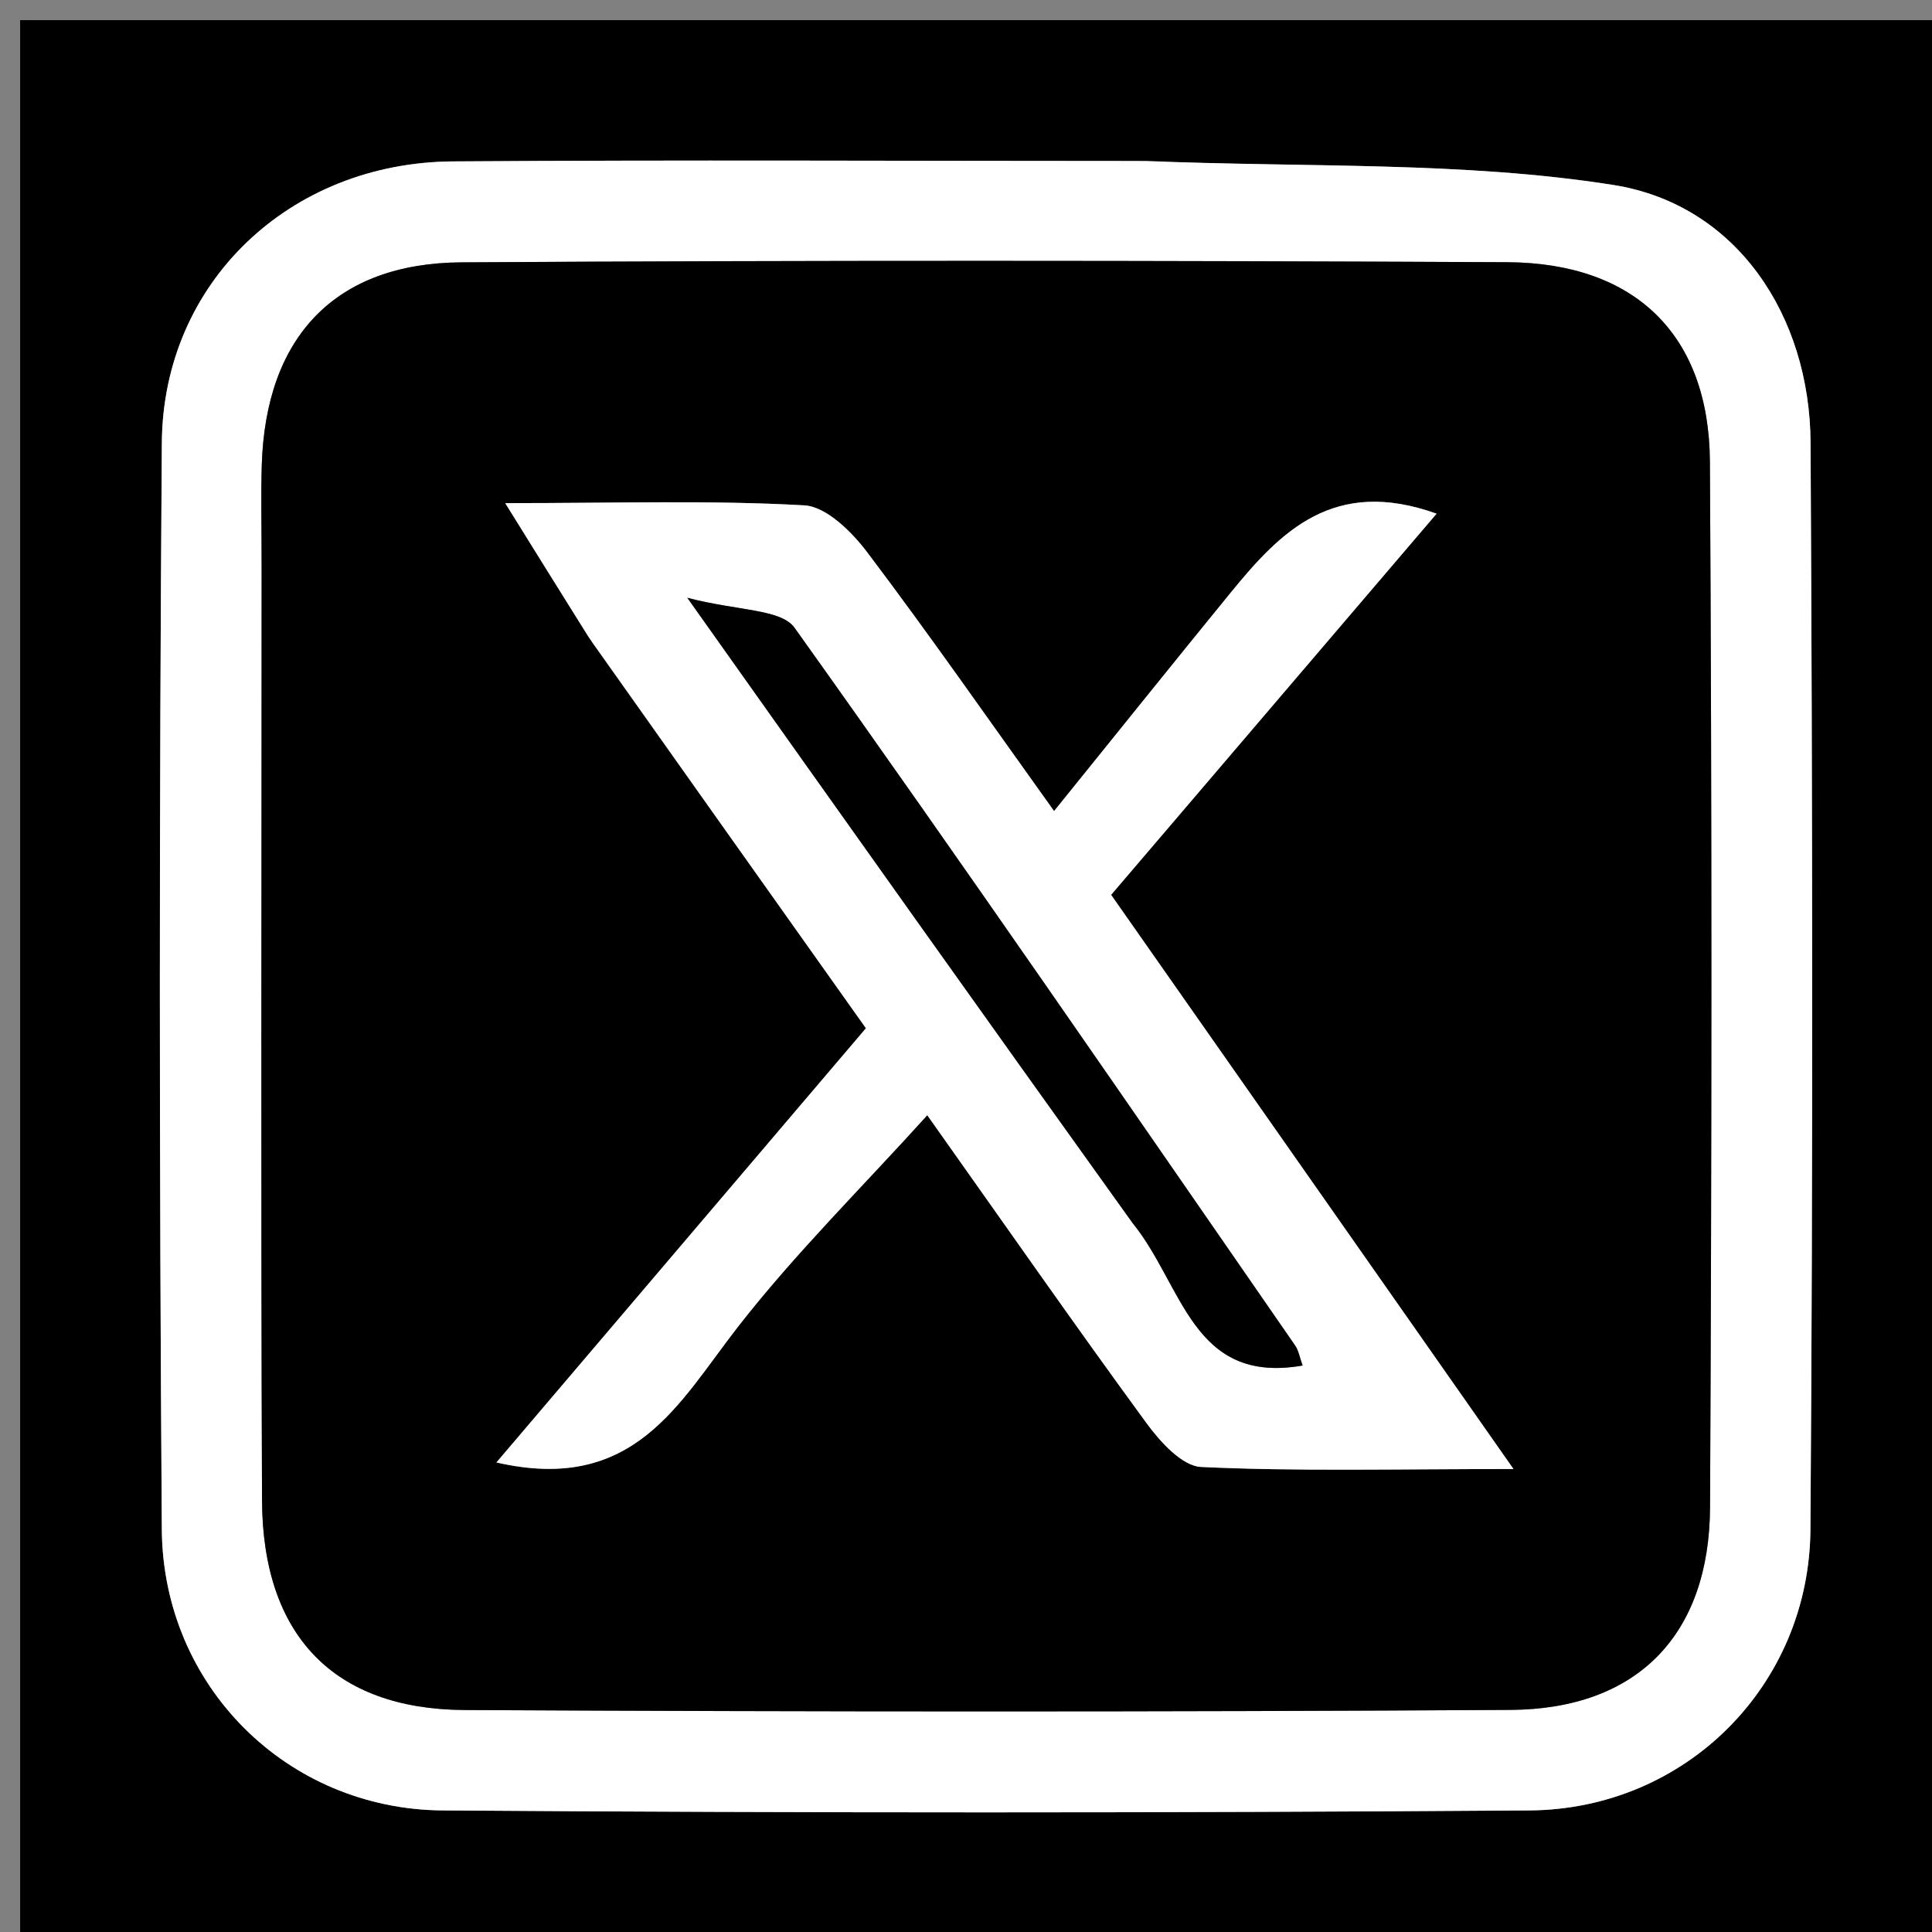
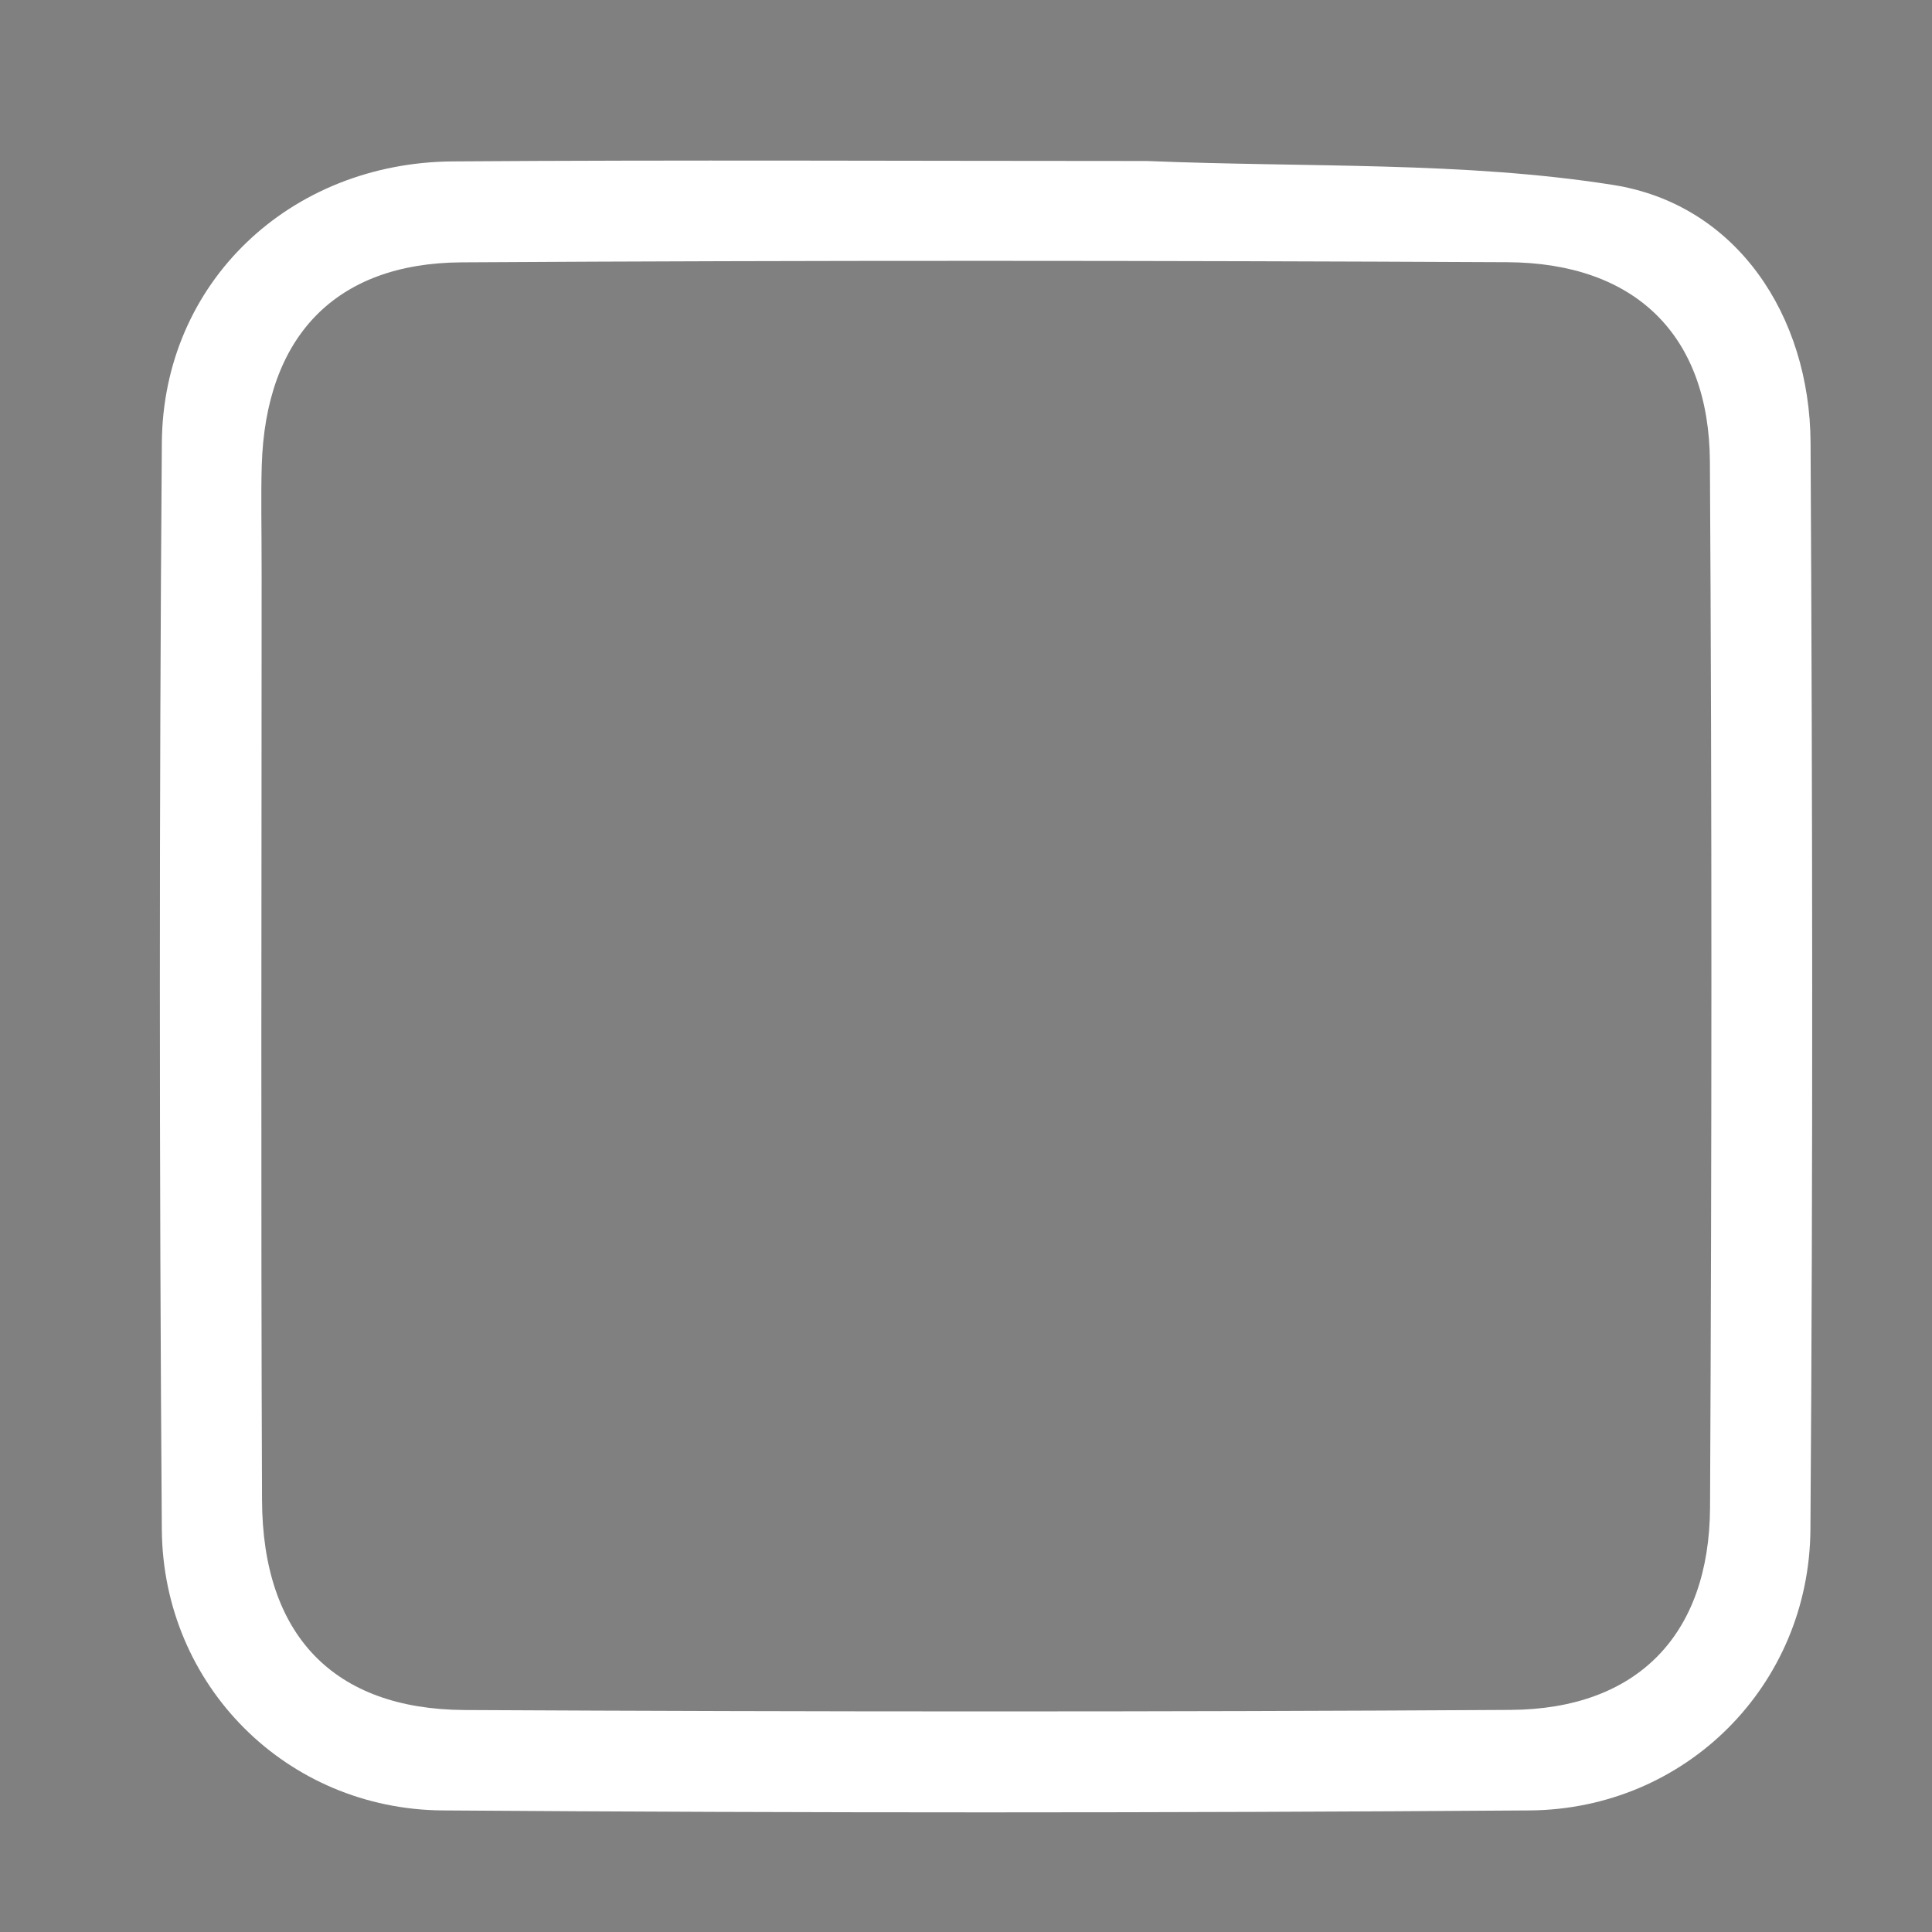
<svg xmlns="http://www.w3.org/2000/svg" version="1.1" id="Layer_1" x="0px" y="0px" width="100%" viewBox="0 0 96 96" enable-background="new 0 0 96 96" xml:space="preserve">
  <rect x="0" y="0" width="96" height="96" fill="#808080" stroke="none" />
-   <path fill="#000000" opacity="1" stroke="none" d=" M97,30   C97,52.667 97,74.833 97,97   C65,97 33,97 1,97   C1,65 1,33 1,1   C33,1 65,1 97,1   C97,10.5 97,20 97,30  M56.5,8   C45.167,8 33.834,7.94 22.502,8.02   C14.397,8.078 8.101,14.04 8.042,22.001   C7.909,39.999 7.913,58 8.041,75.998   C8.096,83.755 14.244,89.904 22.001,89.959   C39.999,90.088 58,90.087 75.998,89.959   C83.755,89.904 89.904,83.756 89.959,75.999   C90.088,58.001 90.062,40.001 89.966,22.002   C89.933,15.691 86.295,10.159 80.159,9.19   C72.729,8.017 65.063,8.33 56.5,8  z" />
  <path fill="#FFFFFF" opacity="1" stroke="none" d=" M57,8   C65.063,8.33 72.729,8.017 80.159,9.19   C86.295,10.159 89.933,15.691 89.966,22.002   C90.062,40.001 90.088,58.001 89.959,75.999   C89.904,83.756 83.755,89.904 75.998,89.959   C58,90.087 39.999,90.088 22.001,89.959   C14.244,89.904 8.096,83.755 8.041,75.998   C7.913,58 7.909,39.999 8.042,22.001   C8.101,14.04 14.397,8.078 22.502,8.02   C33.834,7.94 45.167,8 57,8  M13,28.581   C13,43.903 12.958,59.225 13.02,74.547   C13.047,81.239 16.562,84.936 23.093,84.97   C40.413,85.059 57.734,85.068 75.054,84.964   C81.348,84.927 84.94,81.247 84.971,74.899   C85.056,57.579 85.068,40.258 84.964,22.939   C84.926,16.643 81.246,13.06 74.892,13.029   C57.572,12.945 40.251,12.931 22.931,13.036   C16.633,13.075 13.199,16.754 13.007,23.116   C12.961,24.613 13,26.113 13,28.581  z" />
-   <path fill="#000000" opacity="1" stroke="none" d=" M13,28.097   C13,26.113 12.961,24.613 13.007,23.116   C13.199,16.754 16.633,13.075 22.931,13.036   C40.251,12.931 57.572,12.945 74.892,13.029   C81.246,13.06 84.926,16.643 84.964,22.939   C85.068,40.258 85.056,57.579 84.971,74.899   C84.94,81.247 81.348,84.927 75.054,84.964   C57.734,85.068 40.413,85.059 23.093,84.97   C16.562,84.936 13.047,81.239 13.02,74.547   C12.958,59.225 13,43.903 13,28.097  M29.443,31.953   C34.007,38.383 38.57,44.813 43.028,51.093   C36.869,58.331 30.886,65.361 24.668,72.668   C31.501,74.24 33.718,69.72 36.648,65.953   C39.495,62.294 42.824,59.011 46.075,55.413   C50.015,60.974 53.431,65.877 56.958,70.698   C57.639,71.629 58.73,72.846 59.682,72.892   C64.403,73.117 69.142,72.995 75.204,72.995   C68.047,62.782 61.626,53.619 55.21,44.464   C60.544,38.218 65.9,31.946 71.383,25.524   C66.269,23.693 63.63,26.411 61.152,29.45   C58.289,32.959 55.456,36.492 52.377,40.303   C49.169,35.829 46.212,31.575 43.092,27.445   C42.323,26.426 41.062,25.174 39.965,25.111   C35.381,24.85 30.773,25.001 25.105,25.001   C26.762,27.669 27.894,29.492 29.443,31.953  z" />
-   <path fill="#FFFFFF" opacity="1" stroke="none" d=" M29.235,31.634   C27.894,29.492 26.762,27.669 25.105,25.001   C30.773,25.001 35.381,24.85 39.965,25.111   C41.062,25.174 42.323,26.426 43.092,27.445   C46.212,31.575 49.169,35.829 52.377,40.303   C55.456,36.492 58.289,32.959 61.152,29.45   C63.63,26.411 66.269,23.693 71.383,25.524   C65.9,31.946 60.544,38.218 55.21,44.464   C61.626,53.619 68.047,62.782 75.204,72.995   C69.142,72.995 64.403,73.117 59.682,72.892   C58.73,72.846 57.639,71.629 56.958,70.698   C53.431,65.877 50.015,60.974 46.075,55.413   C42.824,59.011 39.495,62.294 36.648,65.953   C33.718,69.72 31.501,74.24 24.668,72.668   C30.886,65.361 36.869,58.331 43.028,51.093   C38.57,44.813 34.007,38.383 29.235,31.634  M56.54,61.033   C58.776,63.844 59.234,68.815 64.726,67.852   C64.576,67.439 64.527,67.106 64.355,66.858   C56.106,54.942 47.9,42.994 39.483,31.197   C38.812,30.256 36.673,30.362 34.152,29.704   C42.026,40.804 49.018,50.659 56.54,61.033  z" />
-   <path fill="#000000" opacity="1" stroke="none" d=" M56.275,60.774   C49.018,50.659 42.026,40.804 34.152,29.704   C36.673,30.362 38.812,30.256 39.483,31.197   C47.9,42.994 56.106,54.942 64.355,66.858   C64.527,67.106 64.576,67.439 64.726,67.852   C59.234,68.815 58.776,63.844 56.275,60.774  z" />
</svg>